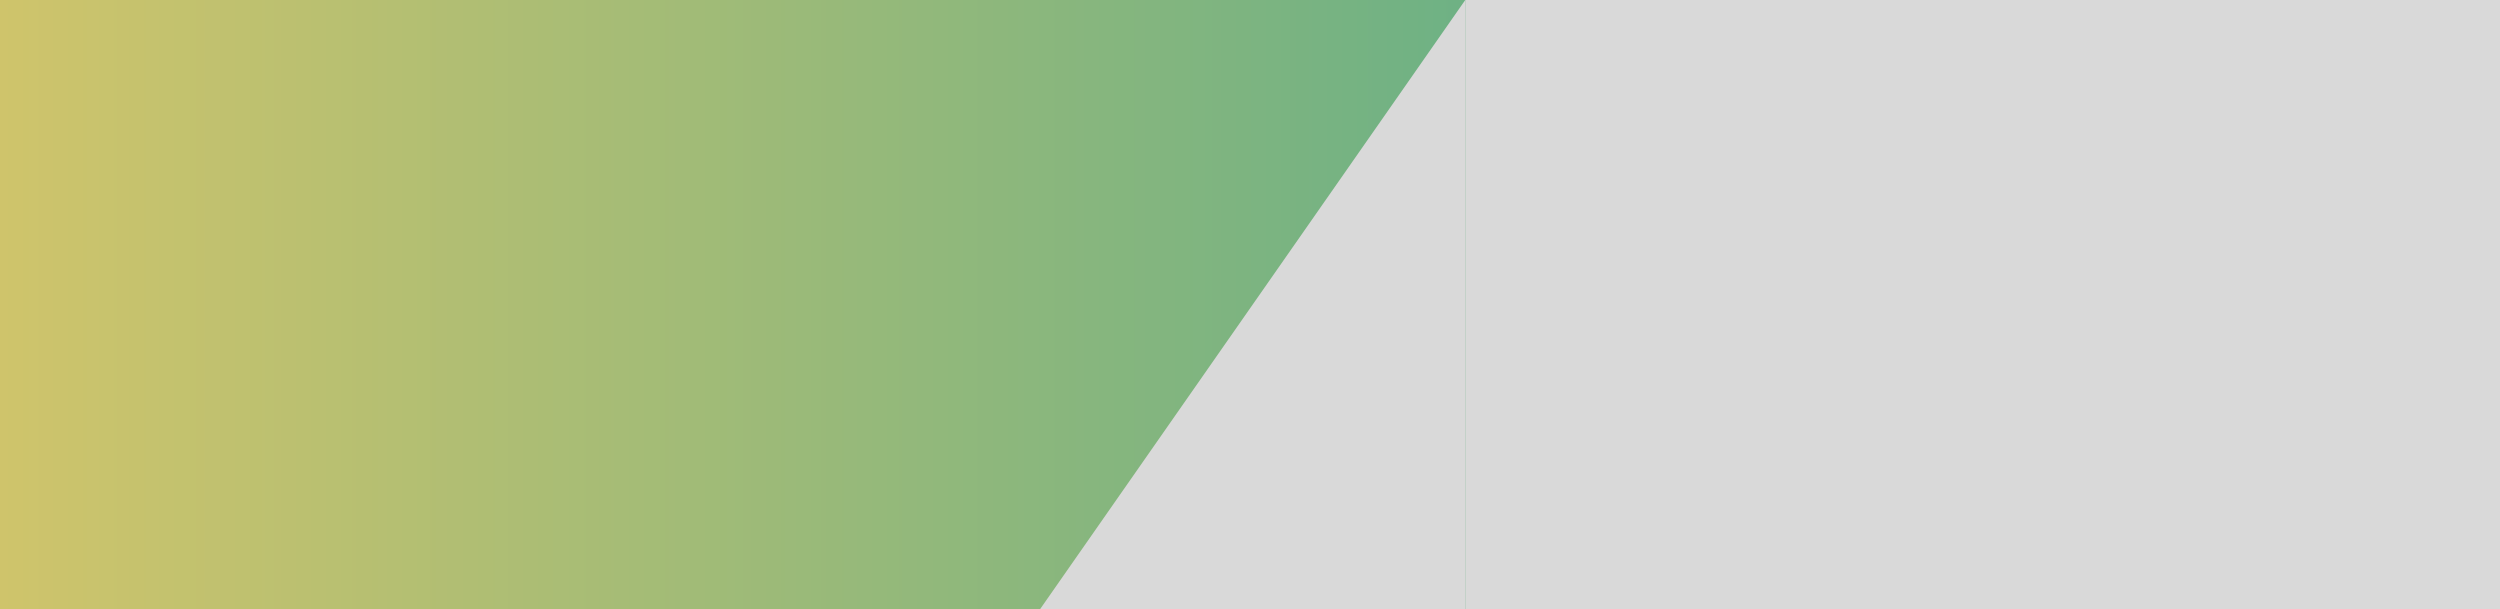
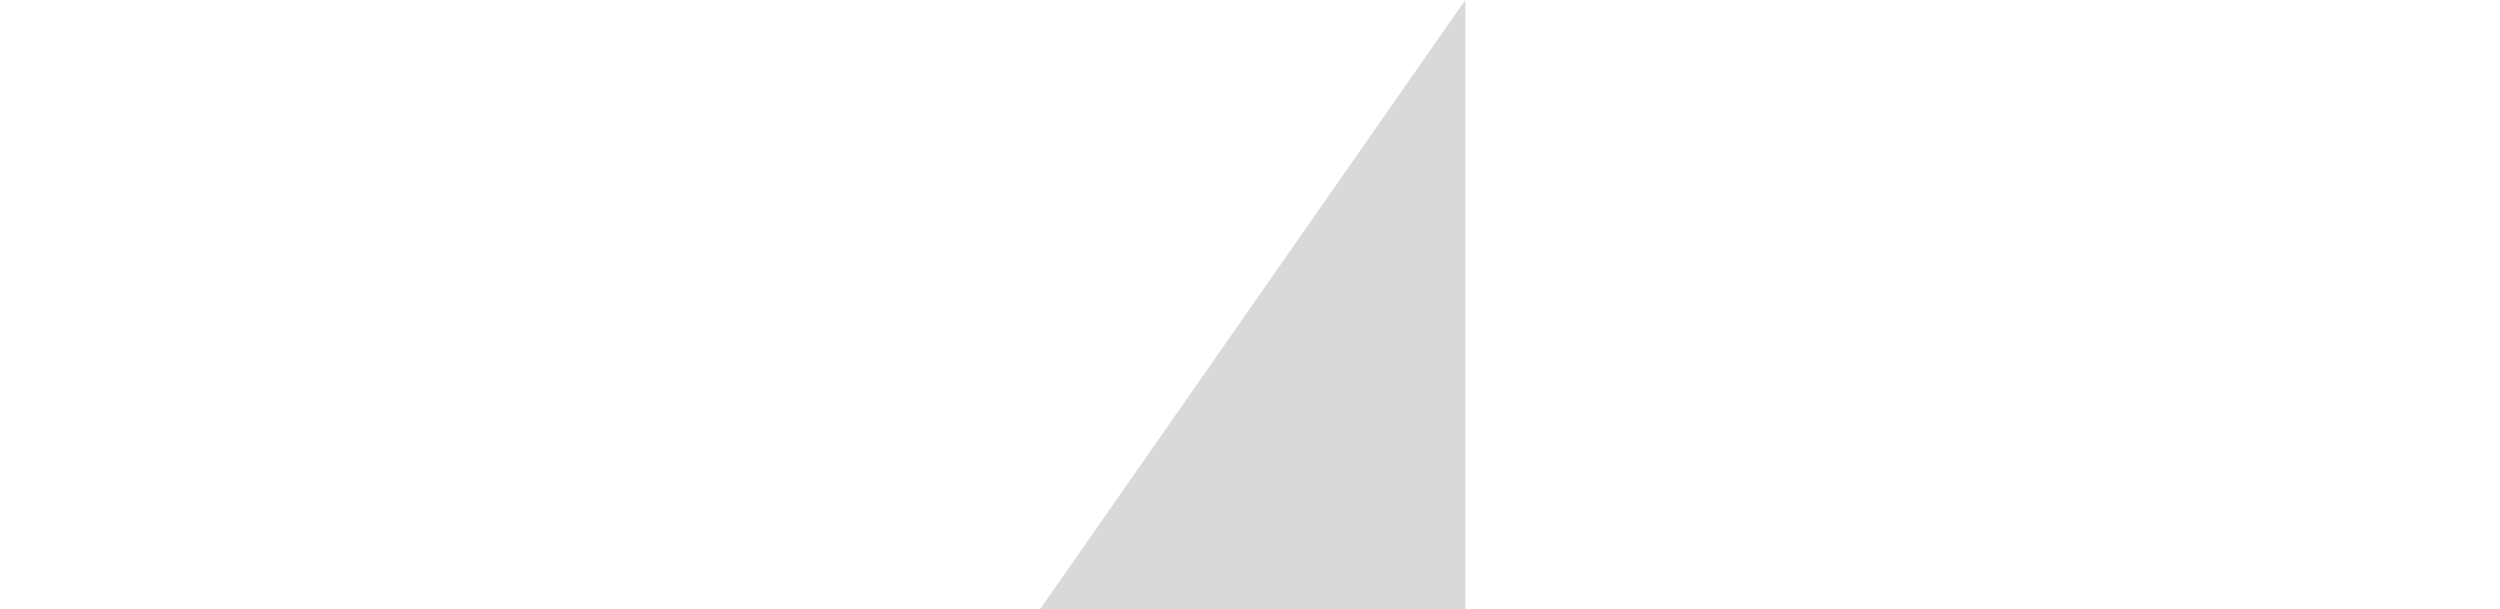
<svg xmlns="http://www.w3.org/2000/svg" width="1440" height="351" viewBox="0 0 1440 351" fill="none">
-   <rect width="1441" height="351" fill="url(#paint0_linear_19_6)" />
-   <path d="M599 351L844 0V351H599Z" fill="#D9D9D9" />
-   <rect x="844" width="596" height="351" fill="#D9D9D9" />
+   <path d="M599 351L844 0V351Z" fill="#D9D9D9" />
  <defs>
    <linearGradient id="paint0_linear_19_6" x1="1.47941e-06" y1="143" x2="1441" y2="143" gradientUnits="userSpaceOnUse">
      <stop stop-color="#CFC46B" />
      <stop offset="0" stop-color="#CFC46B" />
      <stop offset="1" stop-color="#2AA496" />
    </linearGradient>
  </defs>
</svg>